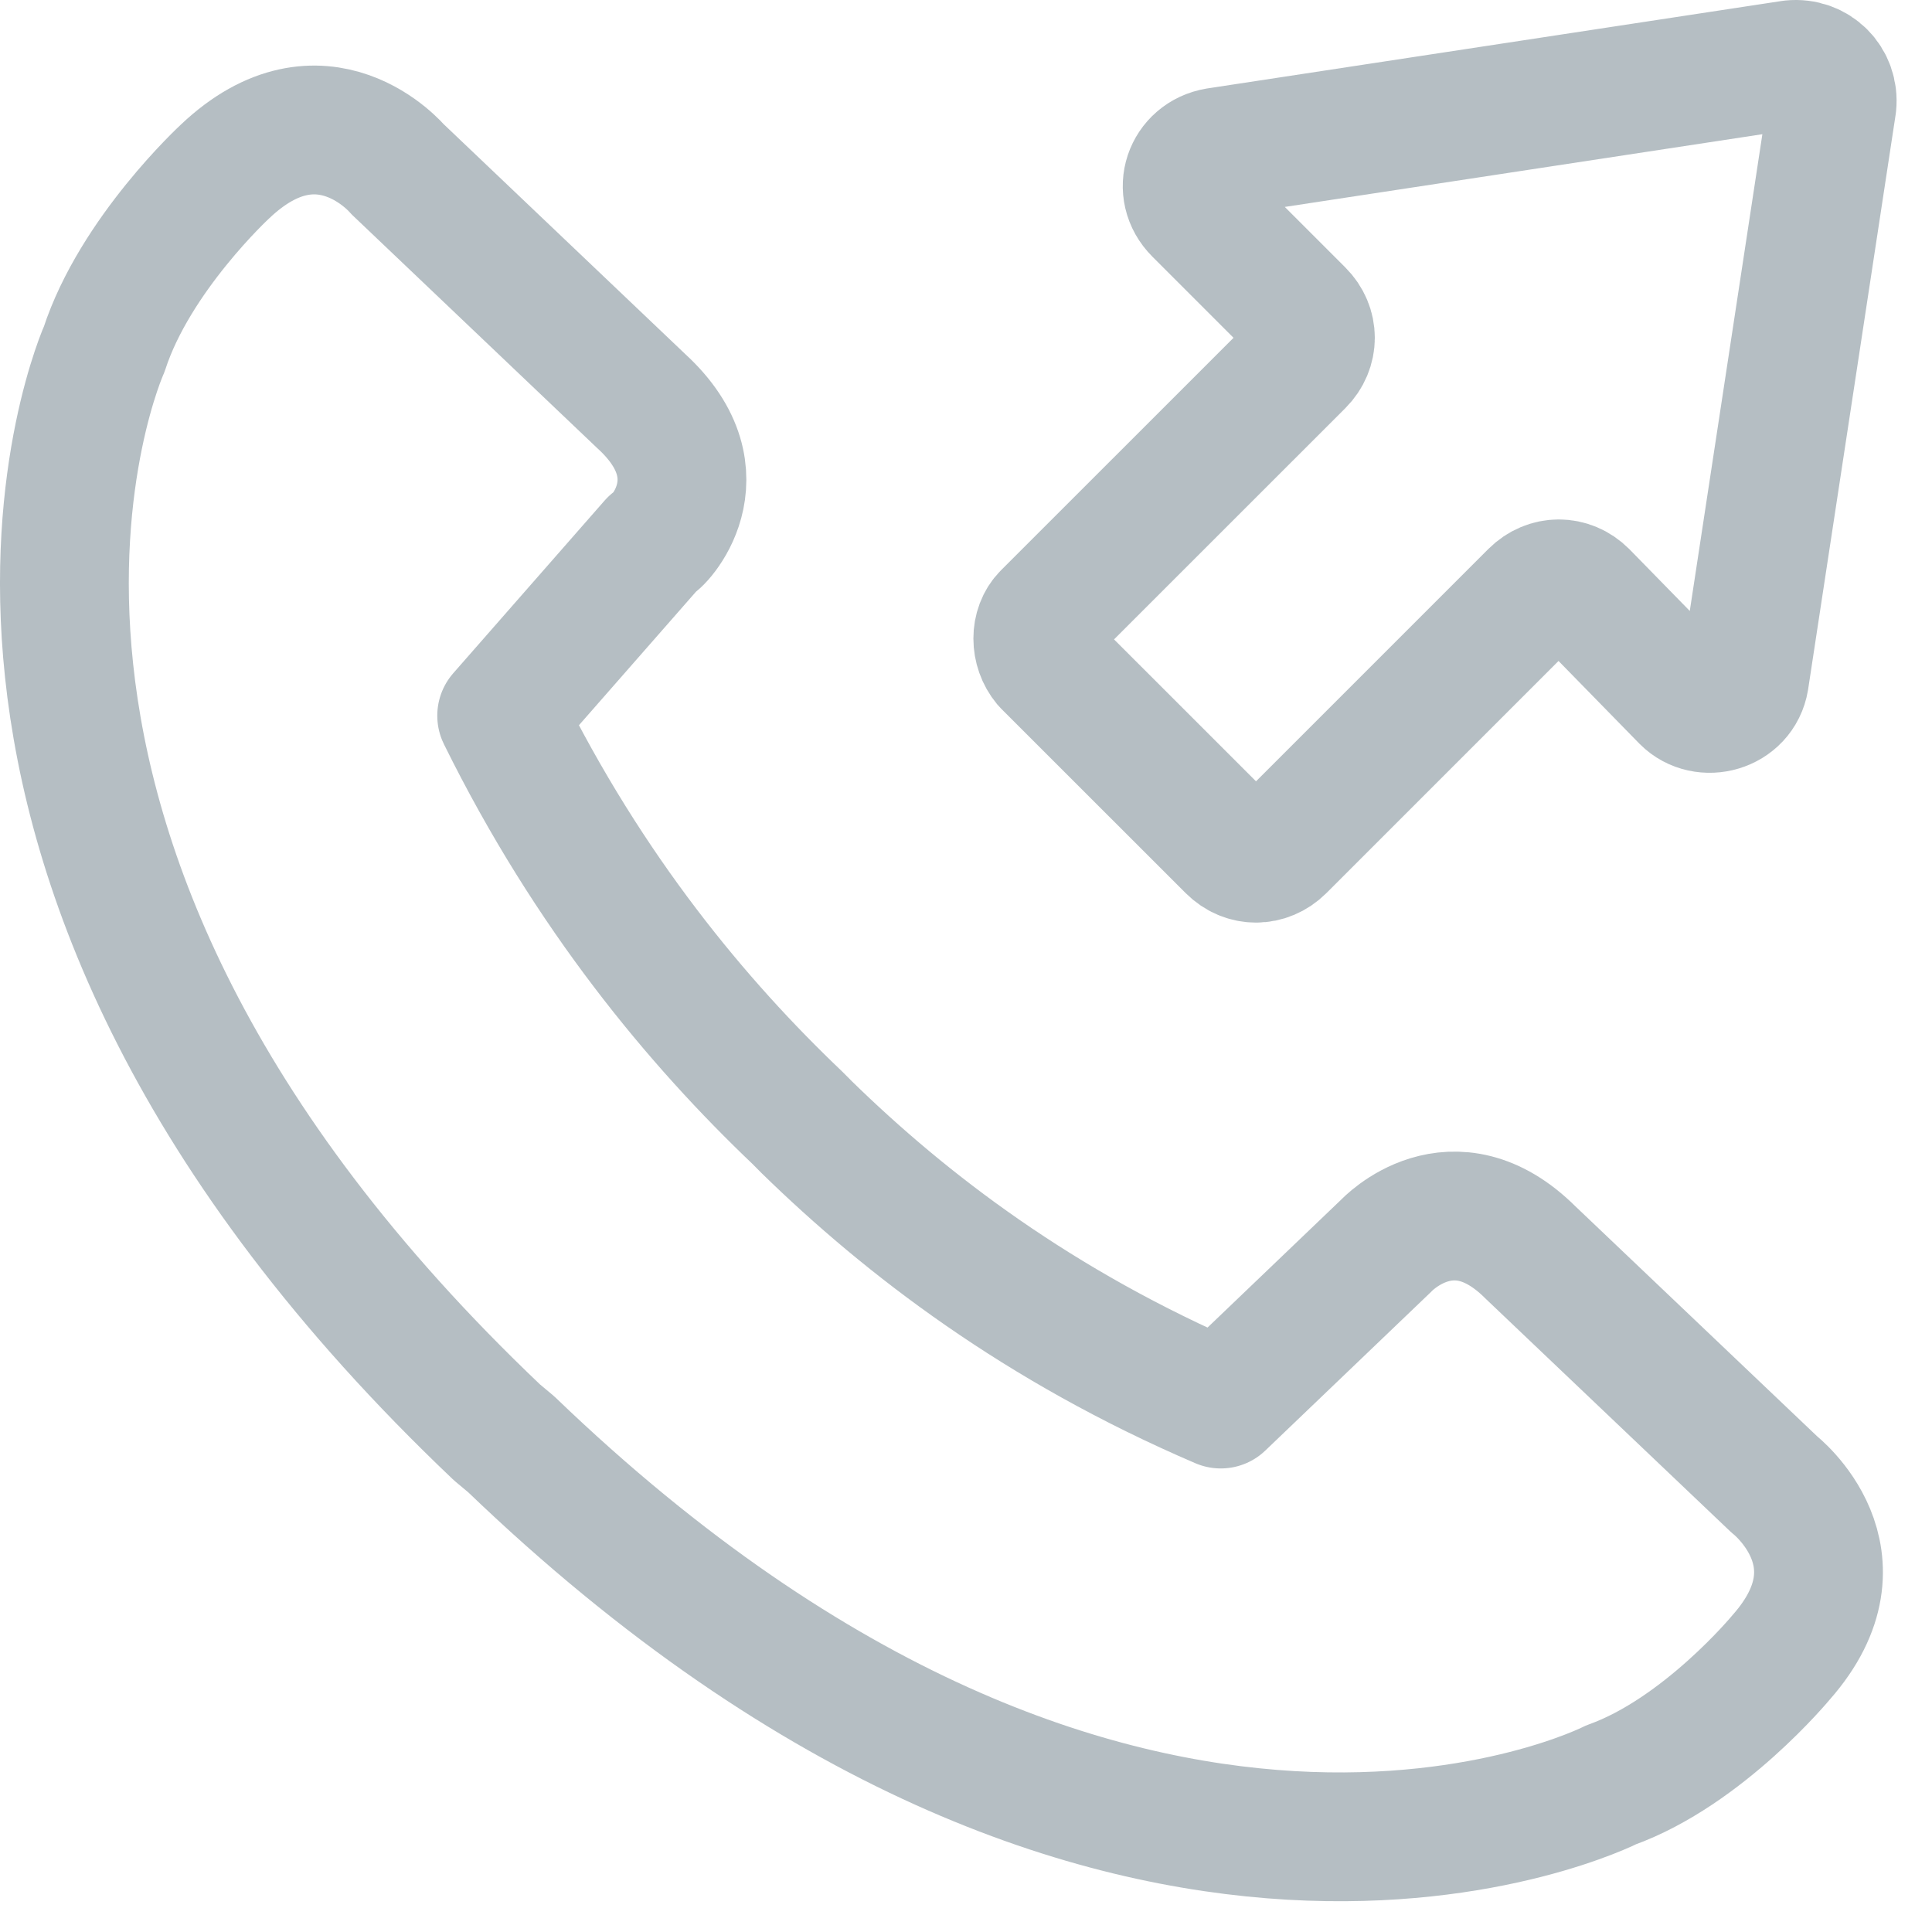
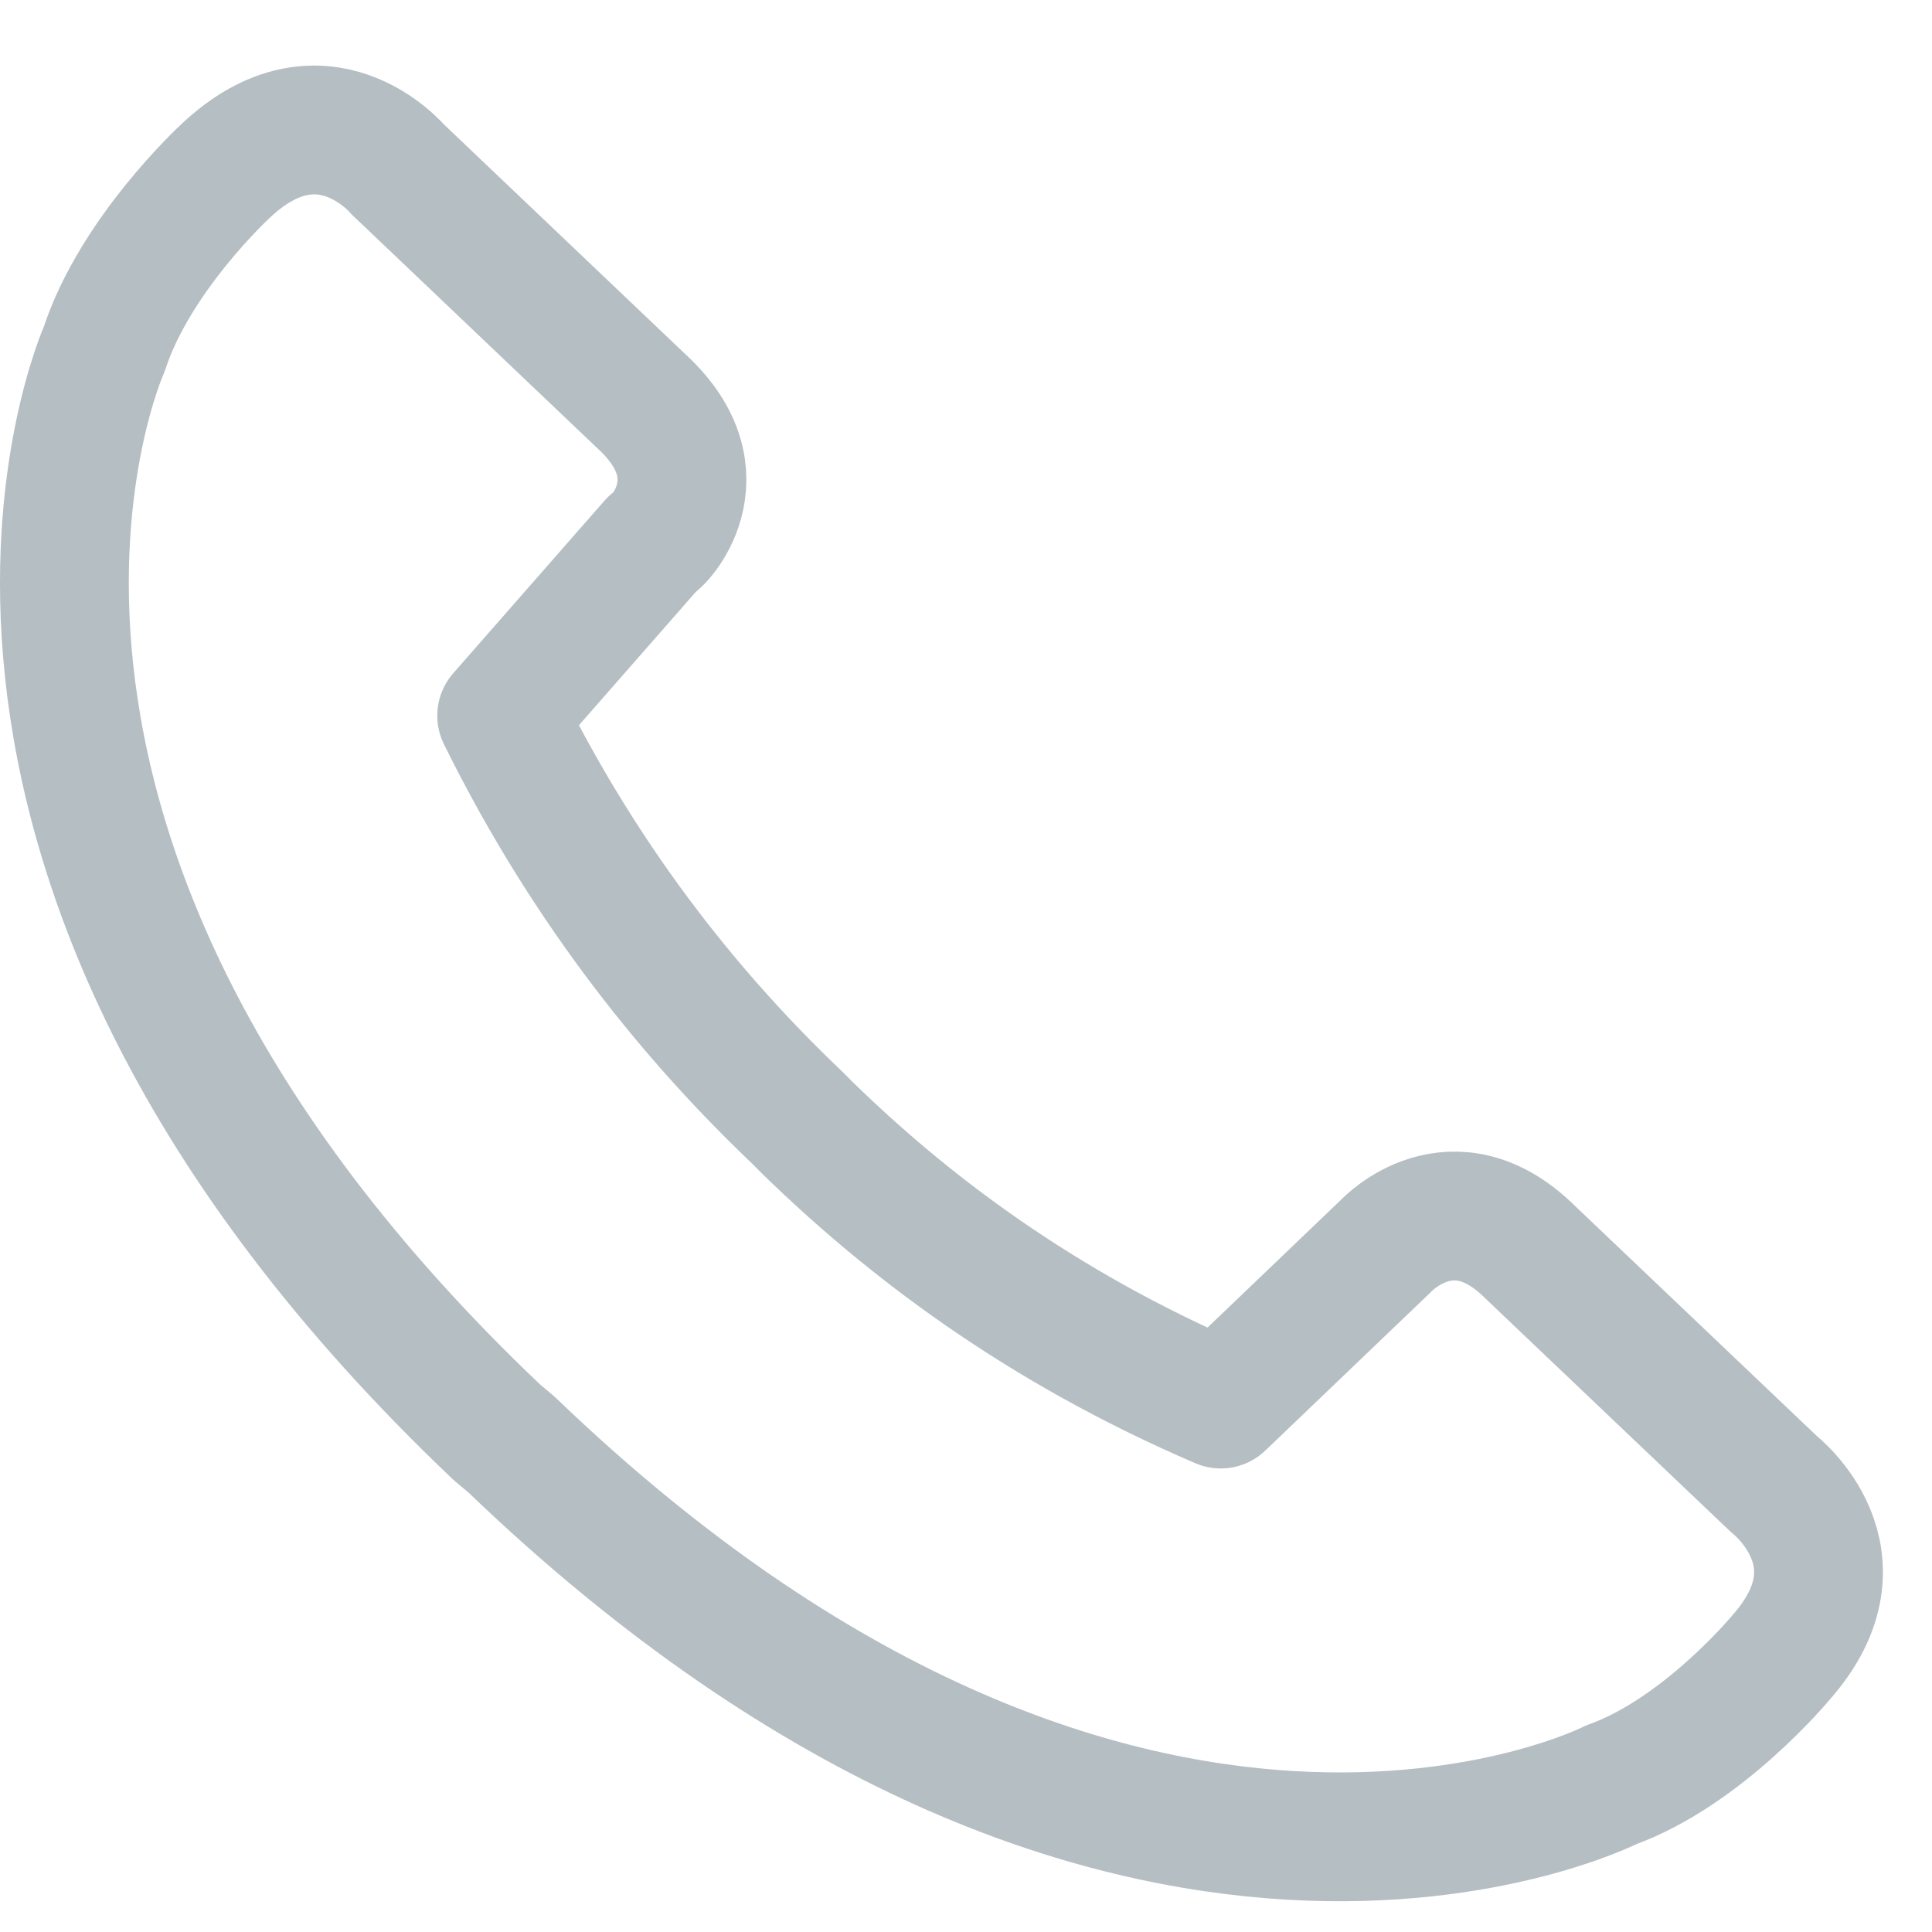
<svg xmlns="http://www.w3.org/2000/svg" width="30" height="30" viewBox="0 0 30 30" fill="none">
  <path fill-rule="evenodd" clip-rule="evenodd" d="M9.957 6.228L6.174 2.628C6.174 2.628 4.998 1.232 3.492 2.665C3.492 2.665 2.097 3.951 1.619 5.42C1.619 5.42 -1.87 13.133 7.717 22.242L7.937 22.426C17.45 31.572 25.017 27.715 25.017 27.715C26.449 27.201 27.661 25.731 27.661 25.731C29.02 24.189 27.551 23.05 27.551 23.05L23.768 19.451C22.555 18.239 21.527 19.341 21.527 19.341L18.956 21.802C16.128 20.589 14.071 19.01 12.528 17.504L12.382 17.357C10.838 15.888 9.149 13.868 7.79 11.113L10.14 8.432C10.177 8.469 11.242 7.403 9.957 6.228Z" stroke="#B5BEC3" stroke-width="2" stroke-linecap="round" stroke-linejoin="round" />
-   <path fill-rule="evenodd" clip-rule="evenodd" d="M16.252 10.296L19.118 13.161C19.338 13.381 19.668 13.381 19.889 13.161L23.819 9.231C24.04 9.011 24.37 9.011 24.59 9.231L26.17 10.847C26.463 11.141 27.015 10.994 27.088 10.553L28.447 1.628C28.484 1.26 28.19 0.966 27.822 1.003L18.897 2.362C18.456 2.436 18.273 2.95 18.603 3.28L20.183 4.86C20.403 5.08 20.403 5.411 20.183 5.631L16.252 9.561C16.069 9.745 16.069 10.076 16.252 10.296Z" stroke="#B5BEC3" stroke-width="2" stroke-linecap="round" stroke-linejoin="round" />
</svg>